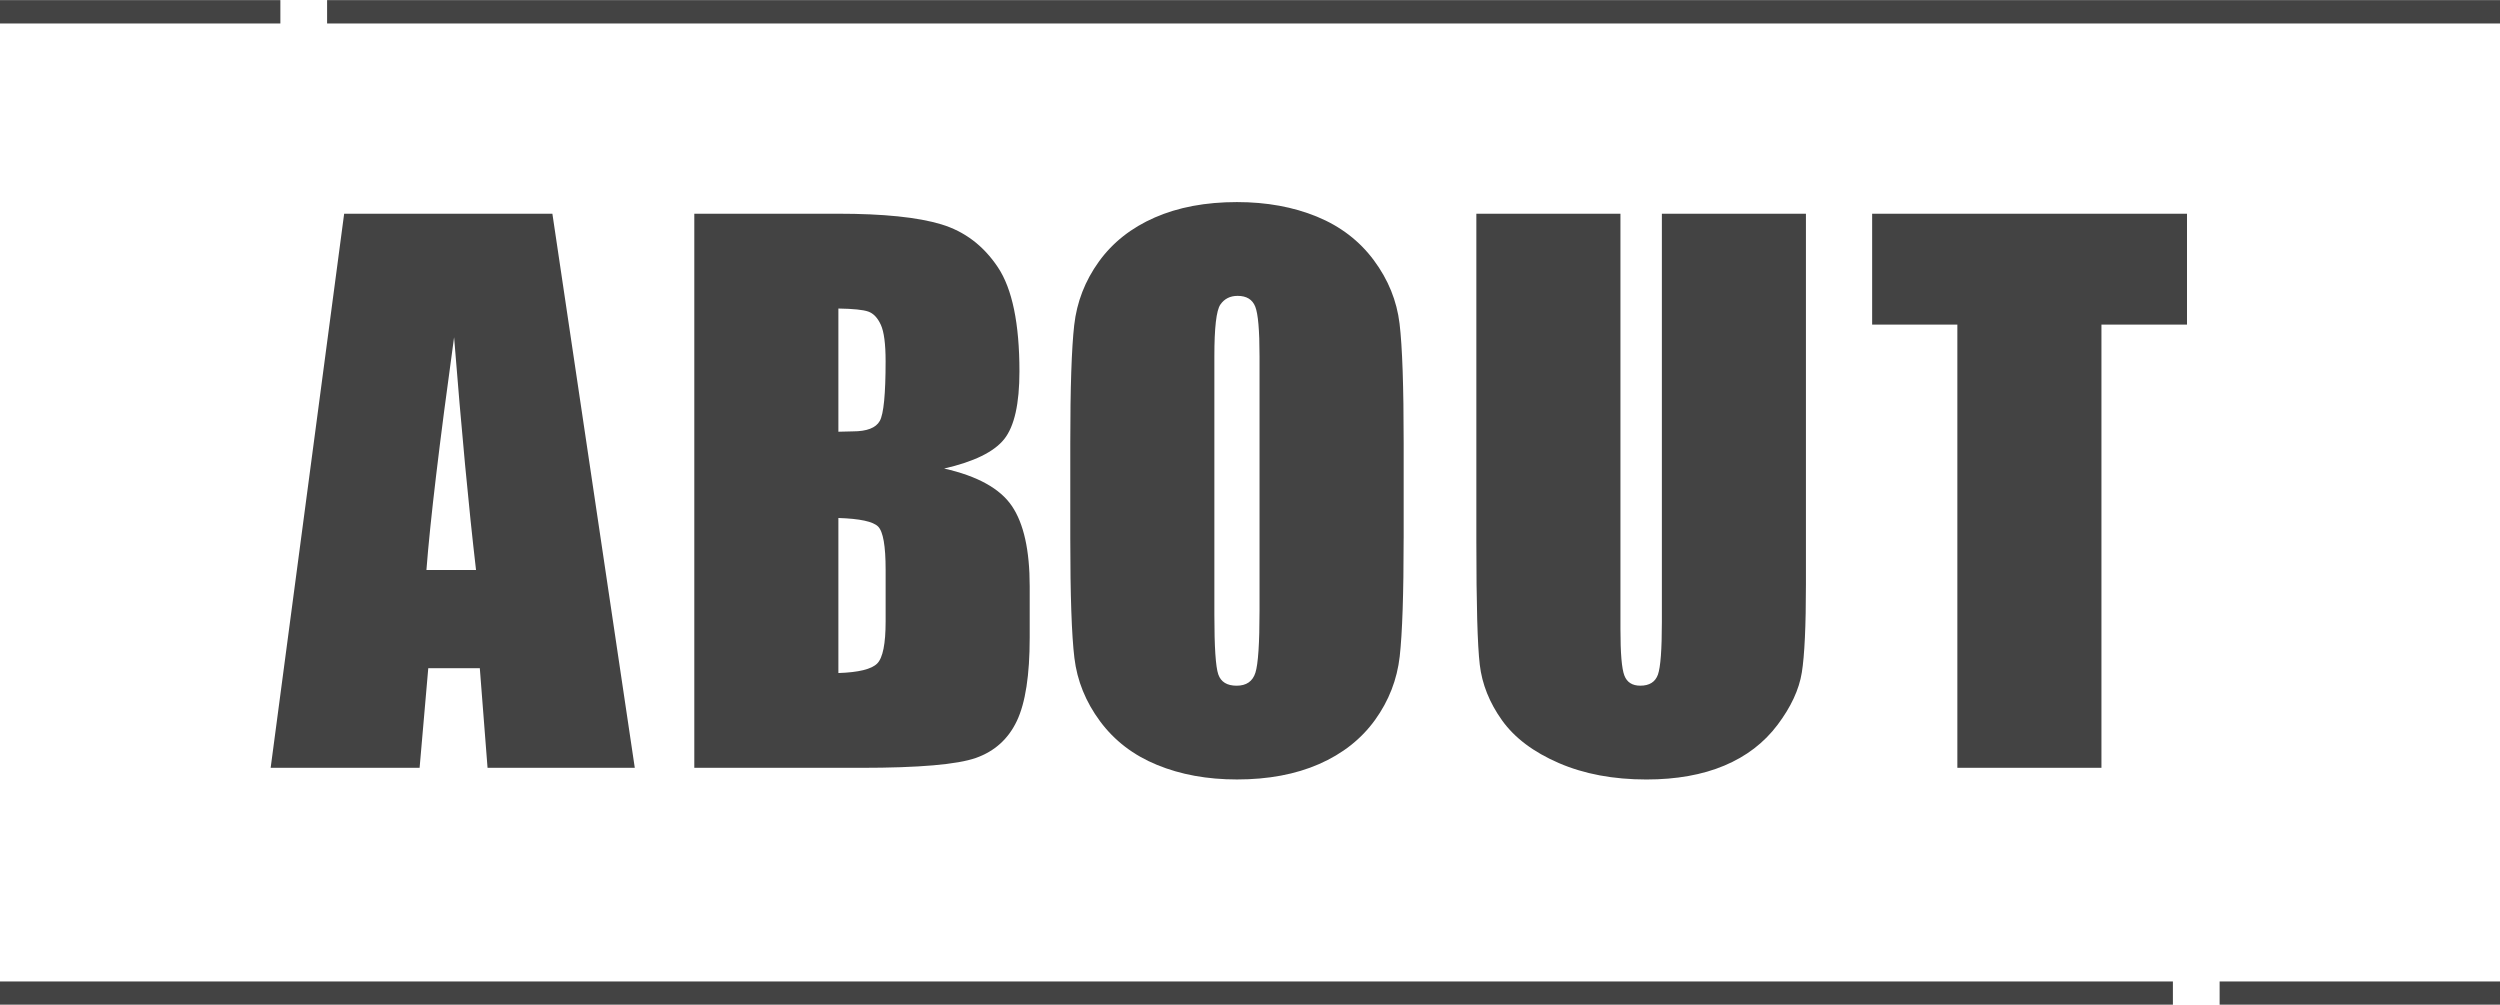
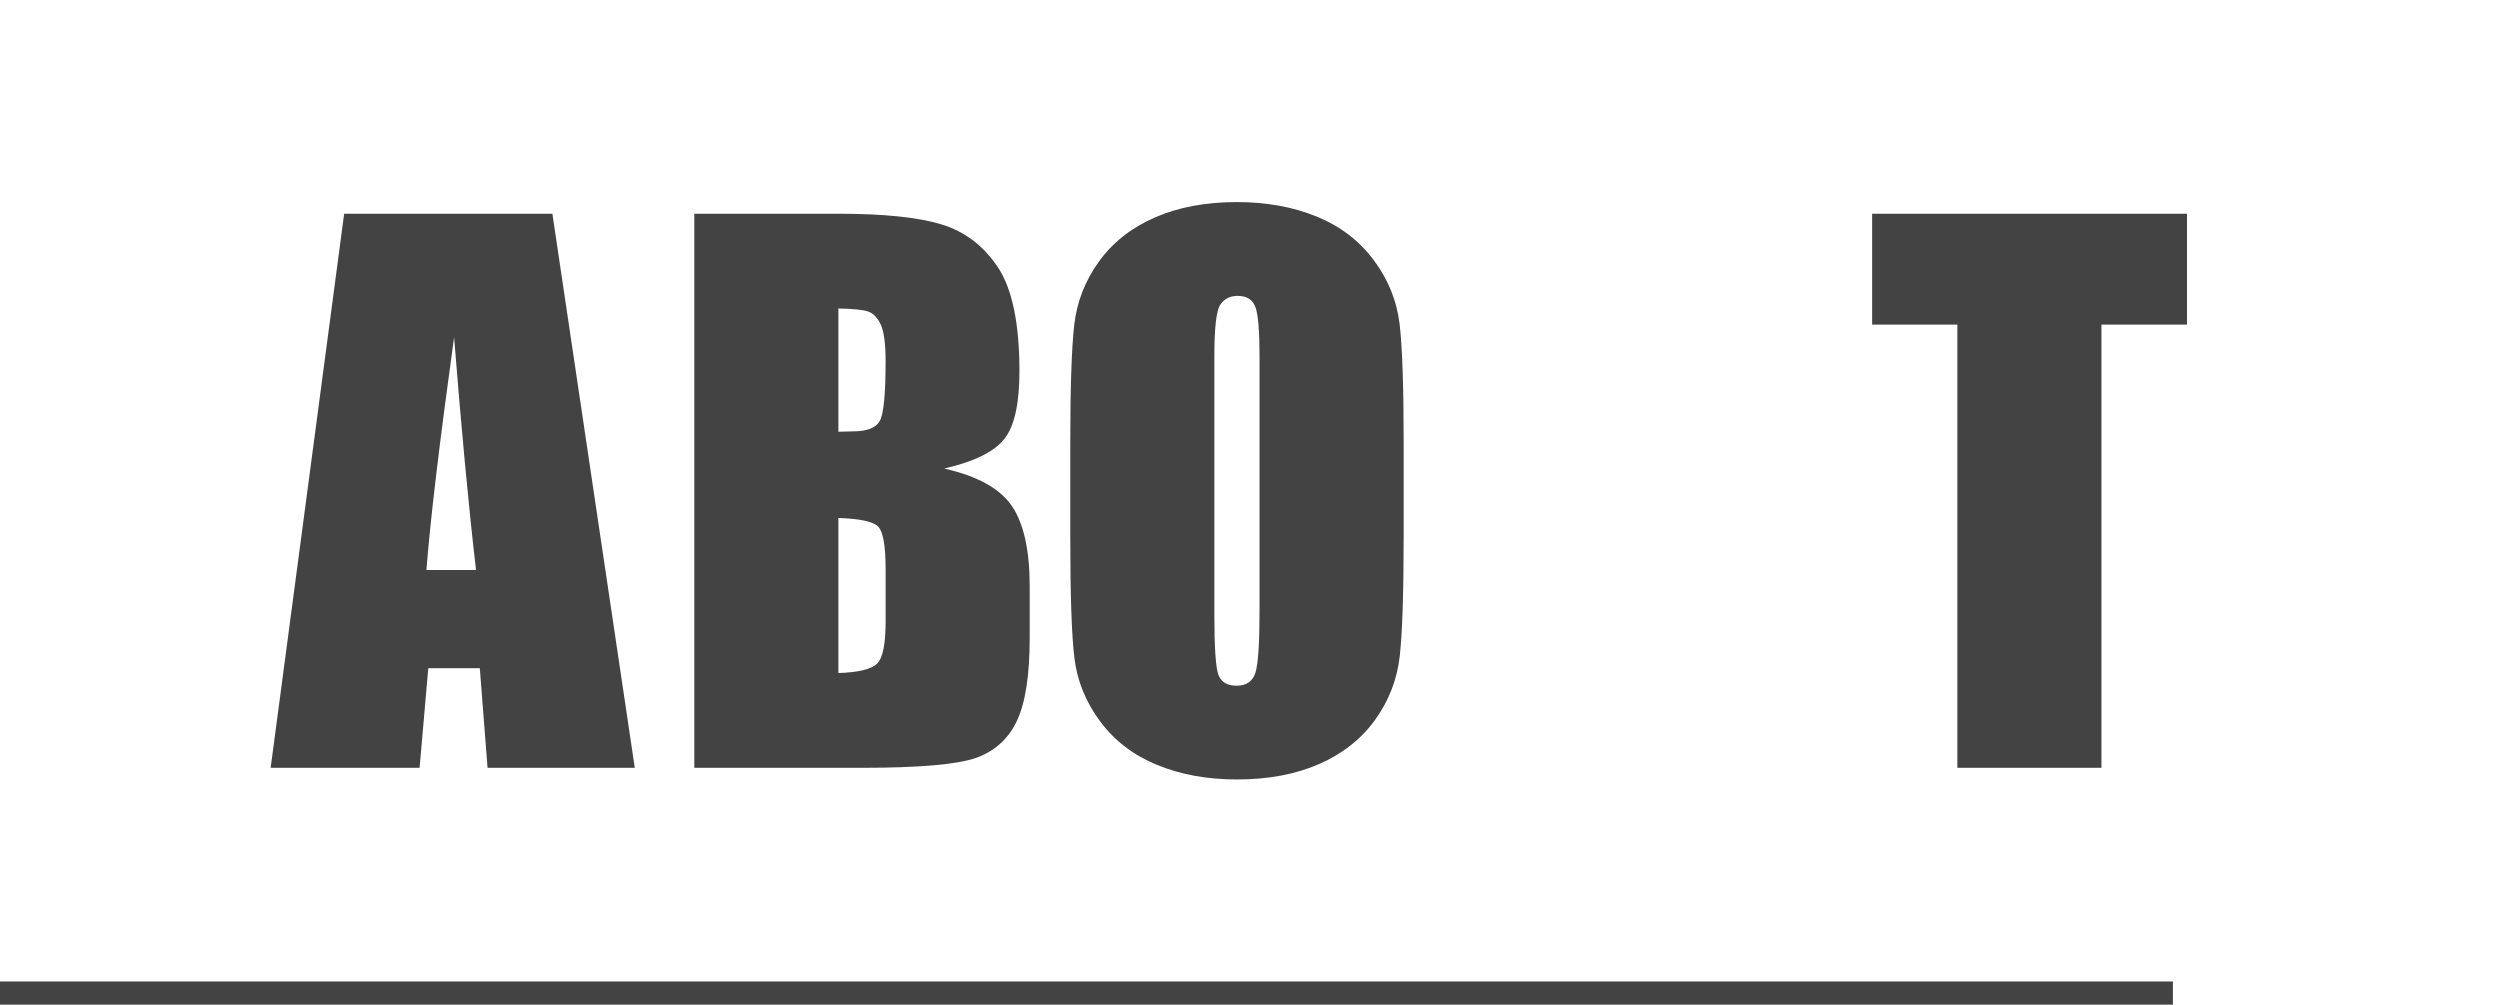
<svg xmlns="http://www.w3.org/2000/svg" version="1.1" id="レイヤー_1" x="0px" y="0px" width="107px" height="43px" viewBox="0 0 107 43" enable-background="new 0 0 107 43" xml:space="preserve">
  <g>
    <path fill="#434343" d="M23.642,9.147l3.527,23.716h-6.302l-0.331-4.263H18.33l-0.371,4.263h-6.375l3.146-23.716H23.642z    M20.374,24.396c-0.313-2.686-0.625-6.006-0.939-9.961c-0.628,4.541-1.023,7.862-1.184,9.961H20.374z" />
    <path fill="#434343" d="M29.716,9.147h6.152c1.943,0,3.416,0.151,4.417,0.454c1.001,0.302,1.809,0.915,2.424,1.837   s0.923,2.408,0.923,4.458c0,1.386-0.217,2.352-0.652,2.898s-1.292,0.966-2.571,1.259c1.426,0.322,2.393,0.857,2.9,1.605   s0.762,1.893,0.762,3.437v2.198c0,1.603-0.183,2.79-0.549,3.562s-0.95,1.299-1.75,1.583c-0.801,0.283-2.441,0.425-4.922,0.425   h-7.134V9.147z M35.883,13.205v5.273c0.264-0.01,0.469-0.015,0.615-0.015c0.605,0,0.991-0.149,1.157-0.447s0.249-1.15,0.249-2.556   c0-0.742-0.068-1.262-0.205-1.56s-0.315-0.486-0.535-0.564S36.518,13.215,35.883,13.205z M35.883,22.17v6.636   c0.869-0.029,1.423-0.166,1.663-0.41s0.359-0.845,0.359-1.802v-2.212c0-1.016-0.107-1.631-0.322-1.846S36.801,22.199,35.883,22.17z   " />
    <path fill="#434343" d="M60.076,23.034c0,2.383-0.057,4.07-0.168,5.061c-0.113,0.991-0.465,1.897-1.055,2.717   c-0.592,0.82-1.391,1.45-2.396,1.89s-2.178,0.659-3.515,0.659c-1.27,0-2.41-0.207-3.42-0.623c-1.011-0.414-1.824-1.037-2.439-1.867   s-0.981-1.733-1.099-2.71s-0.176-2.686-0.176-5.127v-4.058c0-2.383,0.056-4.07,0.168-5.061s0.464-1.897,1.055-2.717   s1.389-1.45,2.395-1.89s2.178-0.659,3.516-0.659c1.269,0,2.41,0.208,3.421,0.623c1.01,0.415,1.822,1.038,2.438,1.868   s0.982,1.733,1.1,2.71s0.176,2.686,0.176,5.127V23.034z M53.908,15.241c0-1.104-0.061-1.809-0.183-2.117s-0.374-0.461-0.754-0.461   c-0.322,0-0.569,0.125-0.74,0.374s-0.256,0.984-0.256,2.205v11.074c0,1.377,0.056,2.227,0.168,2.549s0.374,0.483,0.784,0.483   c0.42,0,0.688-0.186,0.805-0.557s0.176-1.255,0.176-2.651V15.241z" />
-     <path fill="#434343" d="M77.294,9.147v15.85c0,1.797-0.059,3.059-0.176,3.787s-0.464,1.475-1.04,2.241s-1.336,1.348-2.277,1.743   c-0.943,0.396-2.054,0.594-3.333,0.594c-1.416,0-2.666-0.234-3.75-0.703s-1.895-1.079-2.432-1.831s-0.854-1.545-0.952-2.38   s-0.146-2.59-0.146-5.266V9.147h6.167v17.783c0,1.035,0.056,1.697,0.169,1.985c0.111,0.288,0.339,0.432,0.681,0.432   c0.391,0,0.642-0.159,0.755-0.476c0.111-0.317,0.168-1.067,0.168-2.249V9.147H77.294z" />
    <path fill="#434343" d="M93.604,9.147v4.746h-3.662v18.97h-6.167v-18.97h-3.647V9.147H93.604z" />
  </g>
-   <rect y="0.005" fill="#434343" width="12" height="1" />
-   <rect x="14" y="0.005" fill="#434343" width="93" height="1" />
-   <rect x="95" y="42.006" fill="#434343" width="12" height="1" />
  <rect y="42.006" fill="#434343" width="93" height="1" />
</svg>